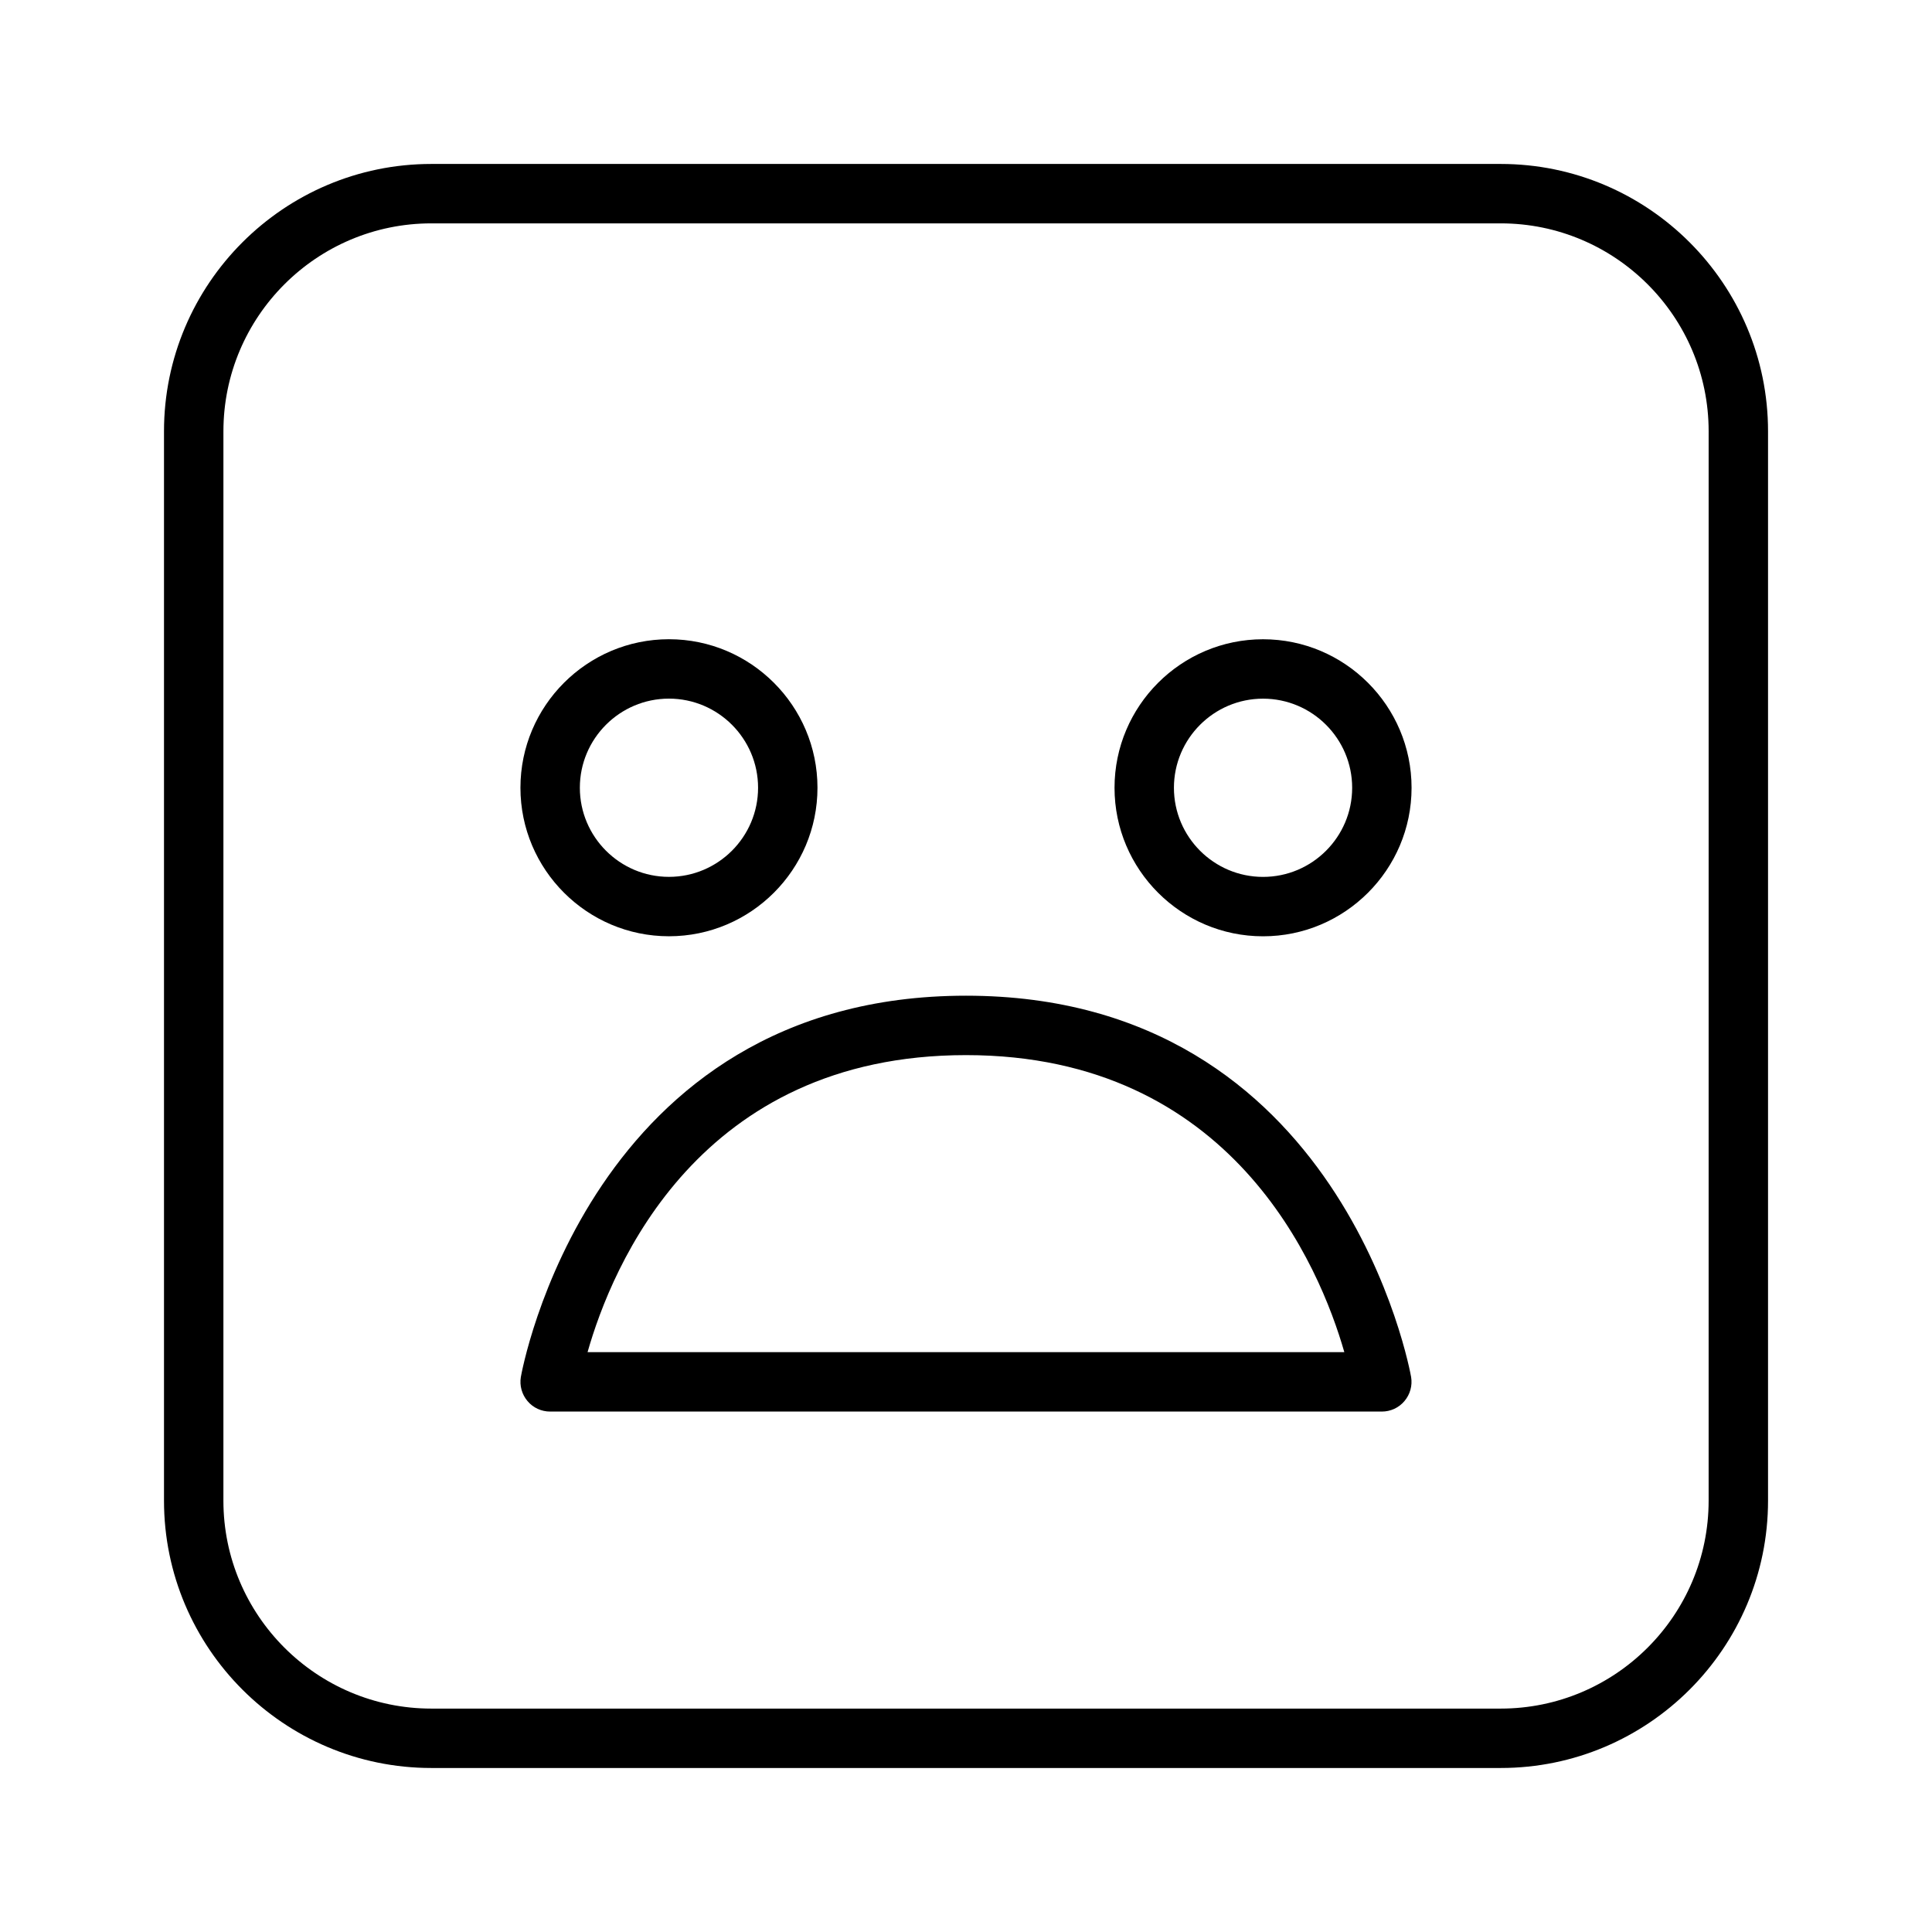
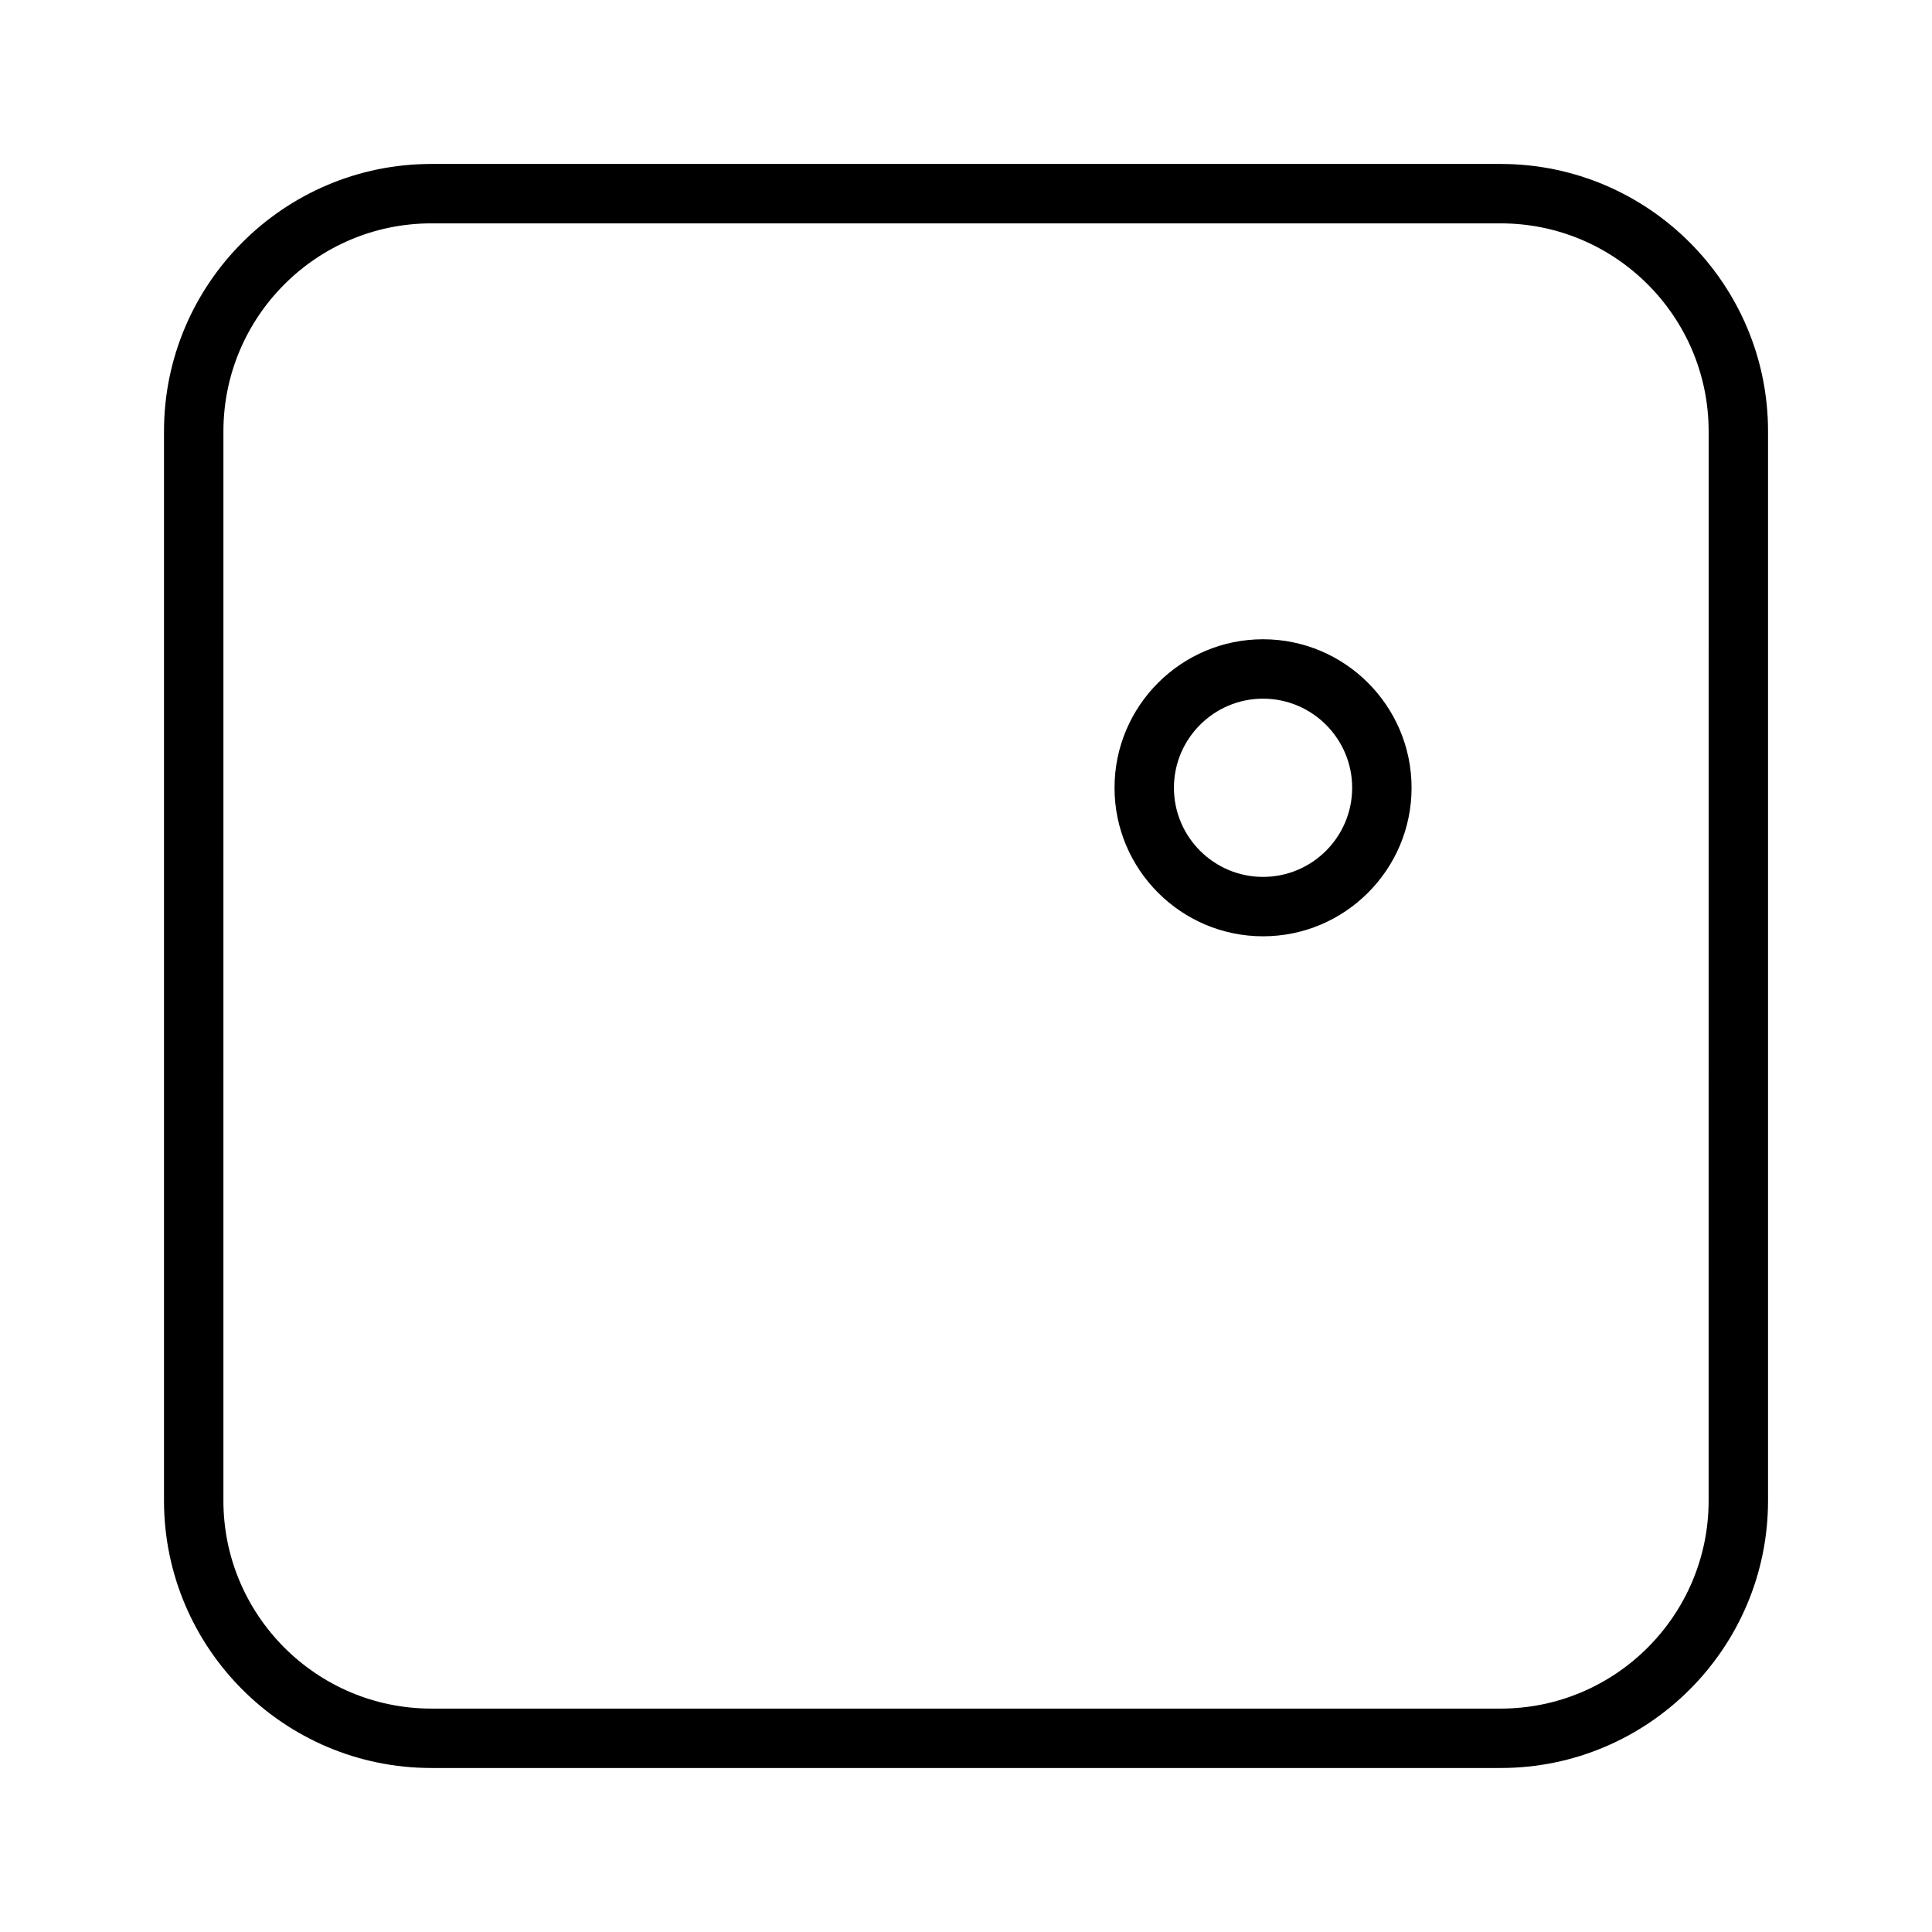
<svg xmlns="http://www.w3.org/2000/svg" fill="#000000" width="800px" height="800px" version="1.1" viewBox="144 144 512 512">
  <g>
-     <path d="m321.28 392.12c21.695 0 39.359-17.664 39.359-39.359s-17.664-39.359-39.359-39.359c-21.695 0-39.359 17.664-39.359 39.359s17.664 39.359 39.359 39.359zm0-62.977c13.02 0 23.617 10.598 23.617 23.617s-10.598 23.617-23.617 23.617c-13.02 0-23.613-10.598-23.613-23.617s10.594-23.617 23.613-23.617z" />
    <path d="m478.72 313.41c-21.695 0-39.359 17.664-39.359 39.359s17.664 39.359 39.359 39.359 39.359-17.664 39.359-39.359-17.664-39.359-39.359-39.359zm0 62.977c-13.02 0-23.617-10.598-23.617-23.617s10.598-23.617 23.617-23.617 23.617 10.598 23.617 23.617-10.598 23.617-23.617 23.617z" />
-     <path d="m400 407.87c-99.977 0-117.8 100.04-117.97 101.05-0.379 2.281 0.27 4.613 1.762 6.375 1.48 1.777 3.684 2.785 5.996 2.785h220.41c2.312 0 4.519-1.008 6-2.785 1.496-1.762 2.141-4.094 1.762-6.375-0.168-1.008-17.992-101.05-117.96-101.05zm0 94.465h-100.29c6.422-22.625 29.473-78.719 100.29-78.719 70.551 0 93.773 56.098 100.26 78.719z" />
    <path d="m541.7 187.45h-283.39c-39.059 0-70.848 31.789-70.848 70.848v283.39c0 39.062 31.789 70.848 70.848 70.848h283.39c39.062 0 70.848-31.789 70.848-70.848v-283.39c0-39.059-31.785-70.848-70.848-70.848zm55.105 354.24c0 30.387-24.719 55.105-55.105 55.105h-283.39c-30.387 0-55.105-24.719-55.105-55.105l0.004-283.39c0-30.387 24.719-55.105 55.105-55.105h283.39c30.387 0 55.105 24.719 55.105 55.105z" />
  </g>
</svg>